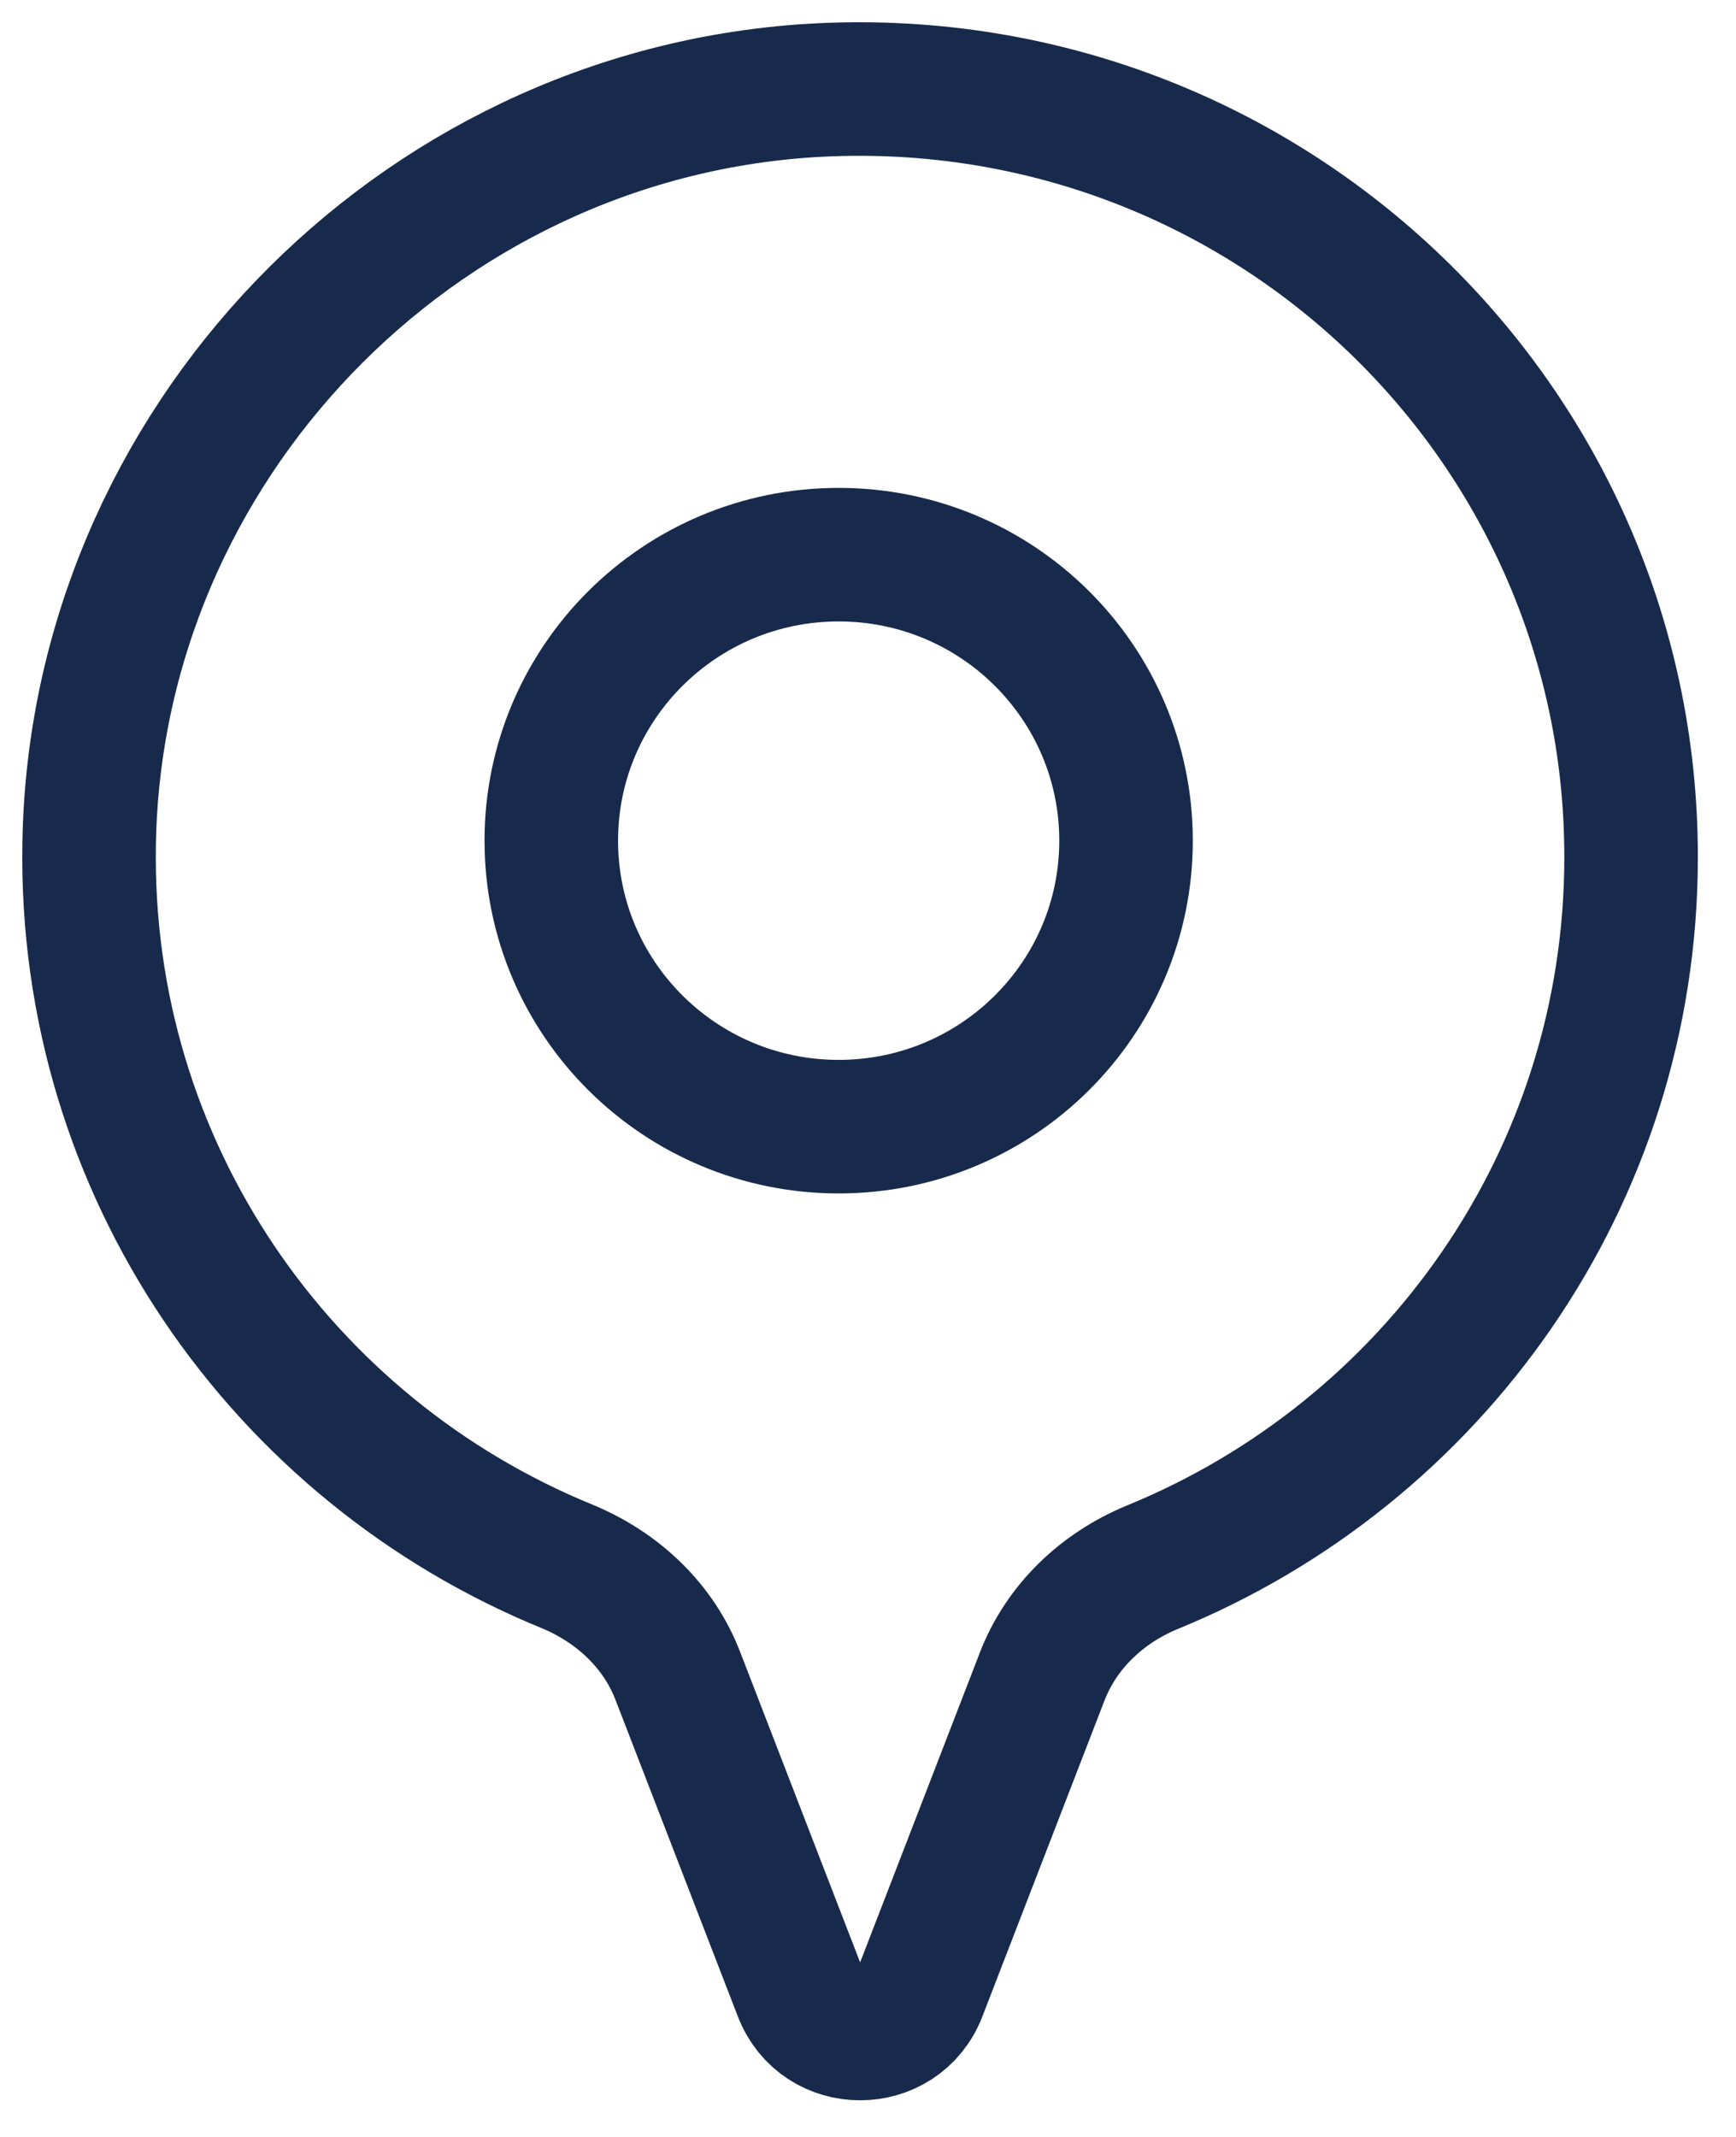
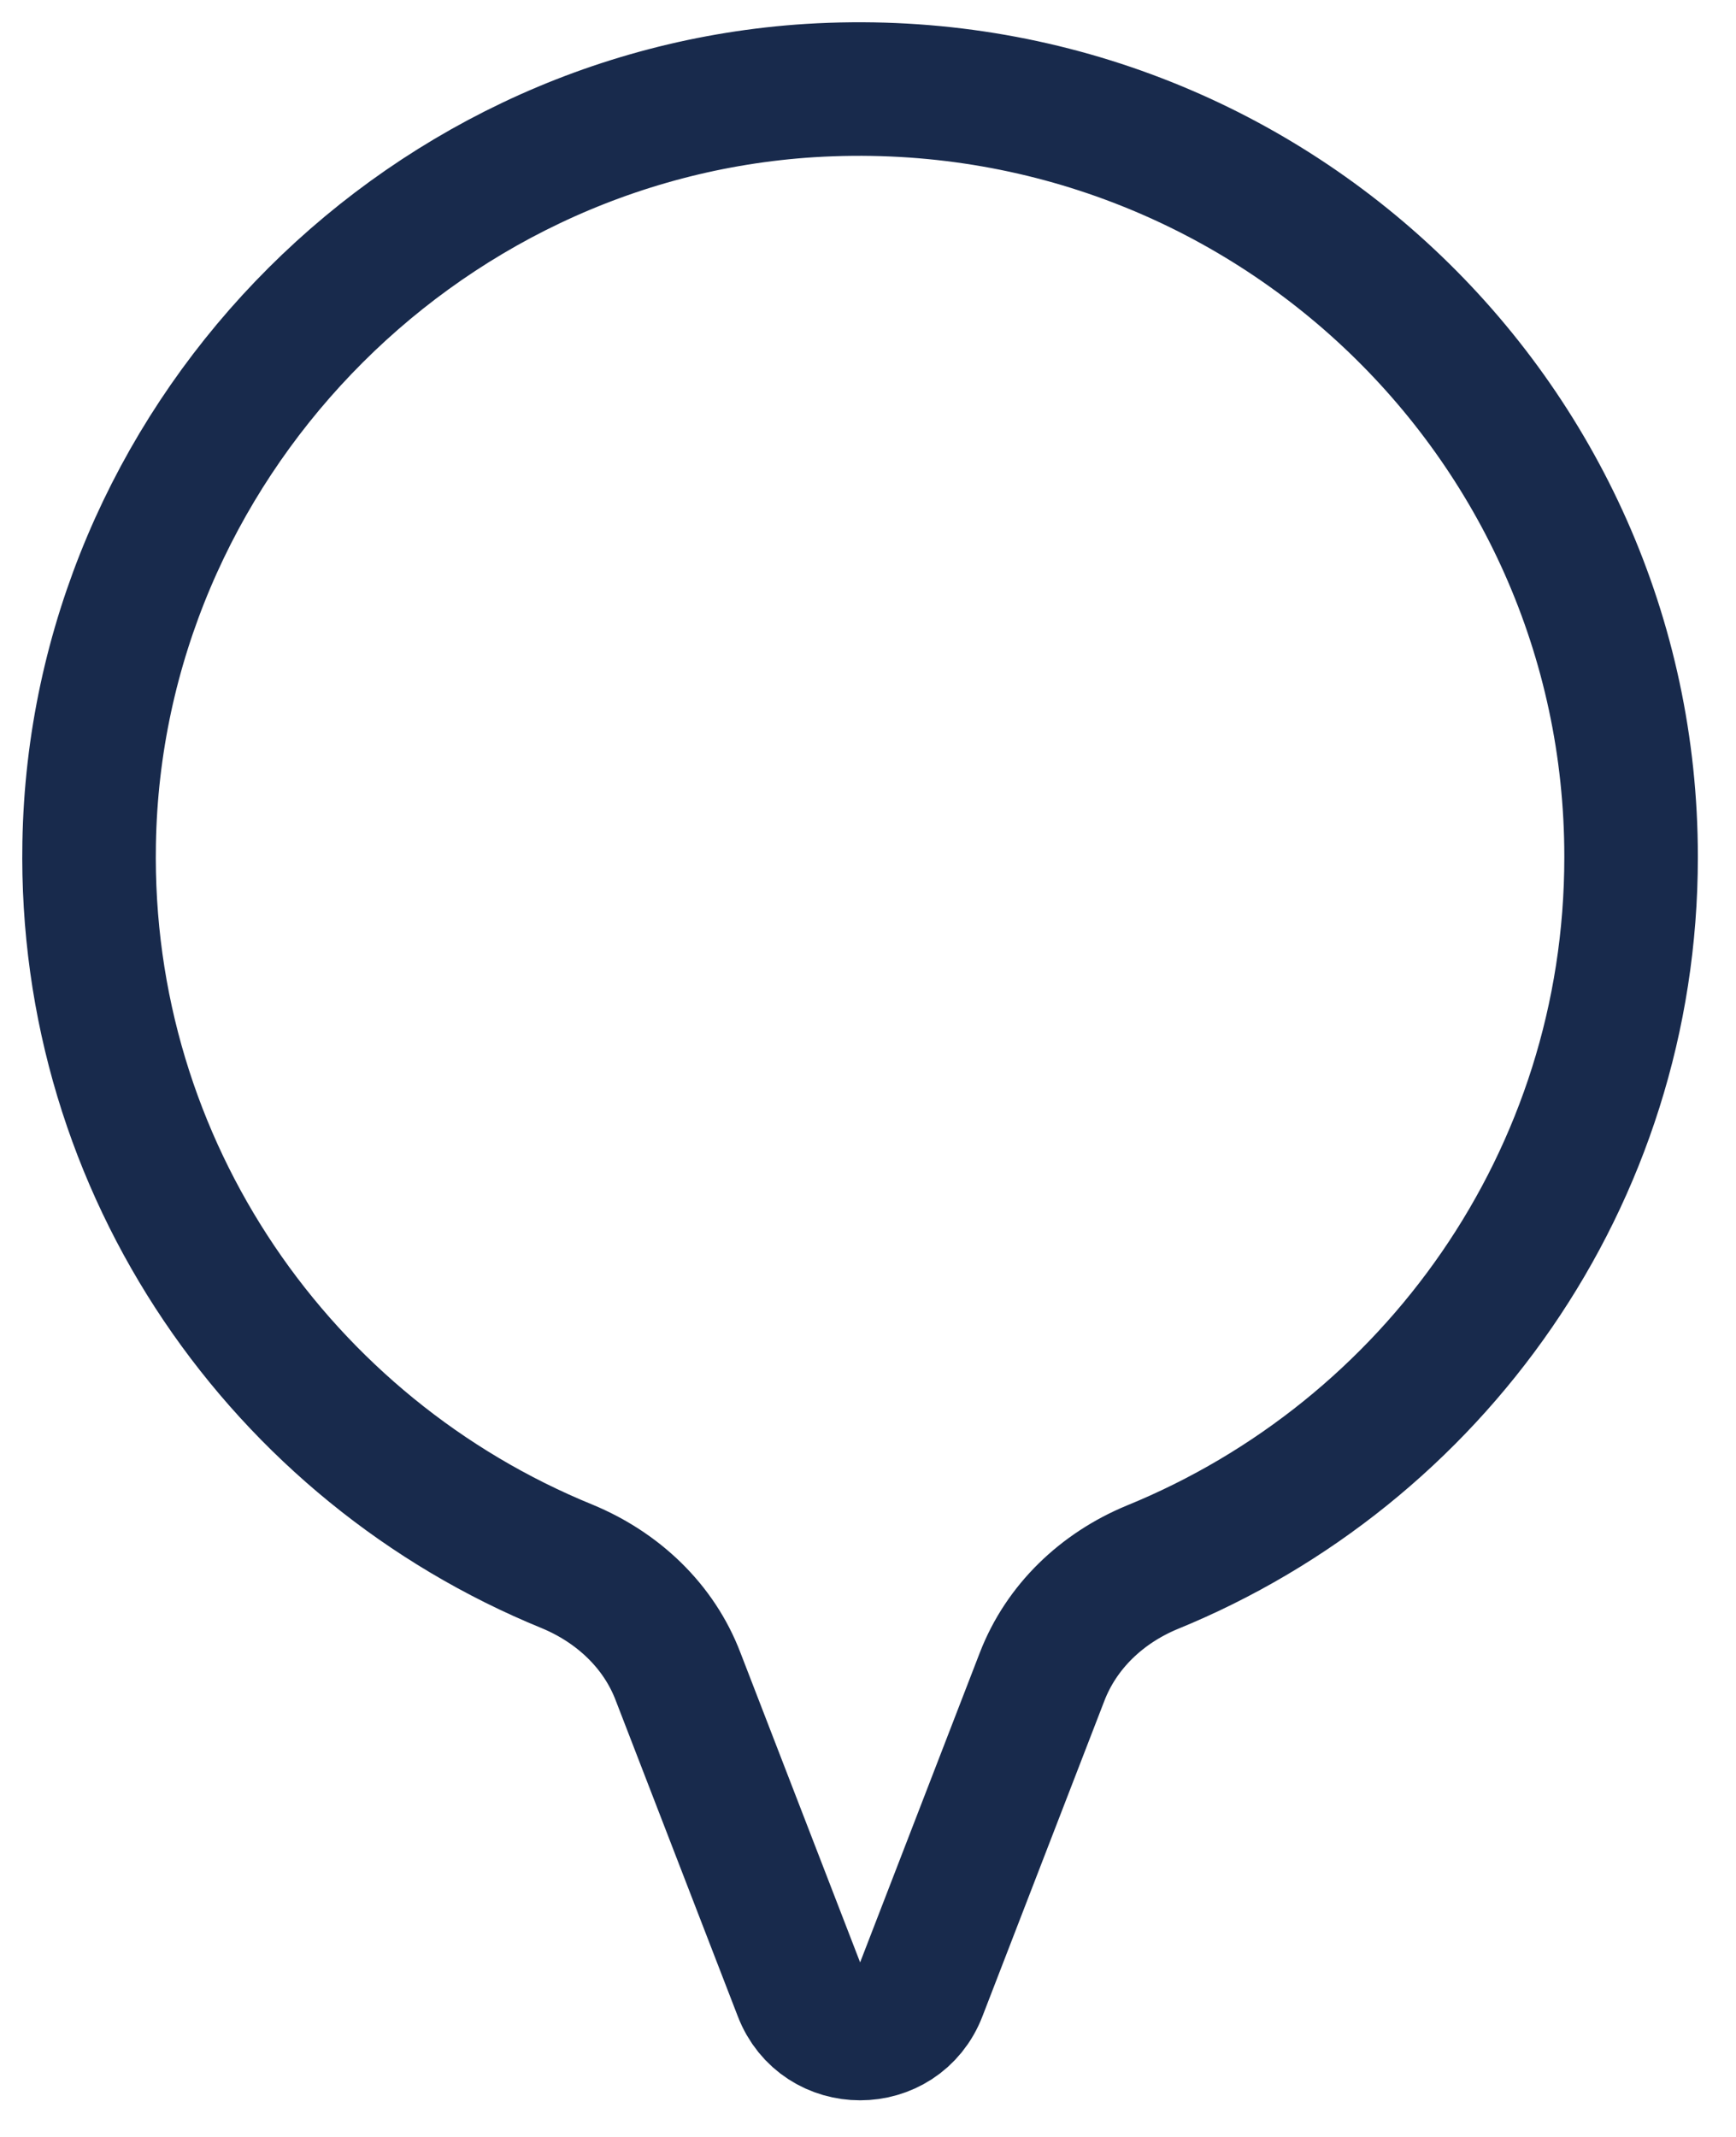
<svg xmlns="http://www.w3.org/2000/svg" width="39" height="48" viewBox="0 0 39 48" fill="none">
  <path d="M36.643 19.239C36.643 9.359 28.28 1.414 18.2 2.034C9.29 2.597 2.154 10.036 2.003 18.939C1.871 26.264 6.345 32.575 12.744 35.186C13.877 35.656 14.802 36.52 15.236 37.666L17.973 44.747C18.445 45.987 20.201 45.987 20.673 44.747L23.41 37.666C23.844 36.539 24.75 35.675 25.883 35.205C32.188 32.632 36.643 26.471 36.643 19.258V19.239Z" stroke="#182A4C" stroke-width="3" stroke-miterlimit="10" />
-   <path d="M18.841 25.307C22.407 25.307 25.297 22.431 25.297 18.883C25.297 15.335 22.407 12.459 18.841 12.459C15.276 12.459 12.385 15.335 12.385 18.883C12.385 22.431 15.276 25.307 18.841 25.307Z" stroke="#182A4C" stroke-width="3" stroke-miterlimit="10" />
</svg>